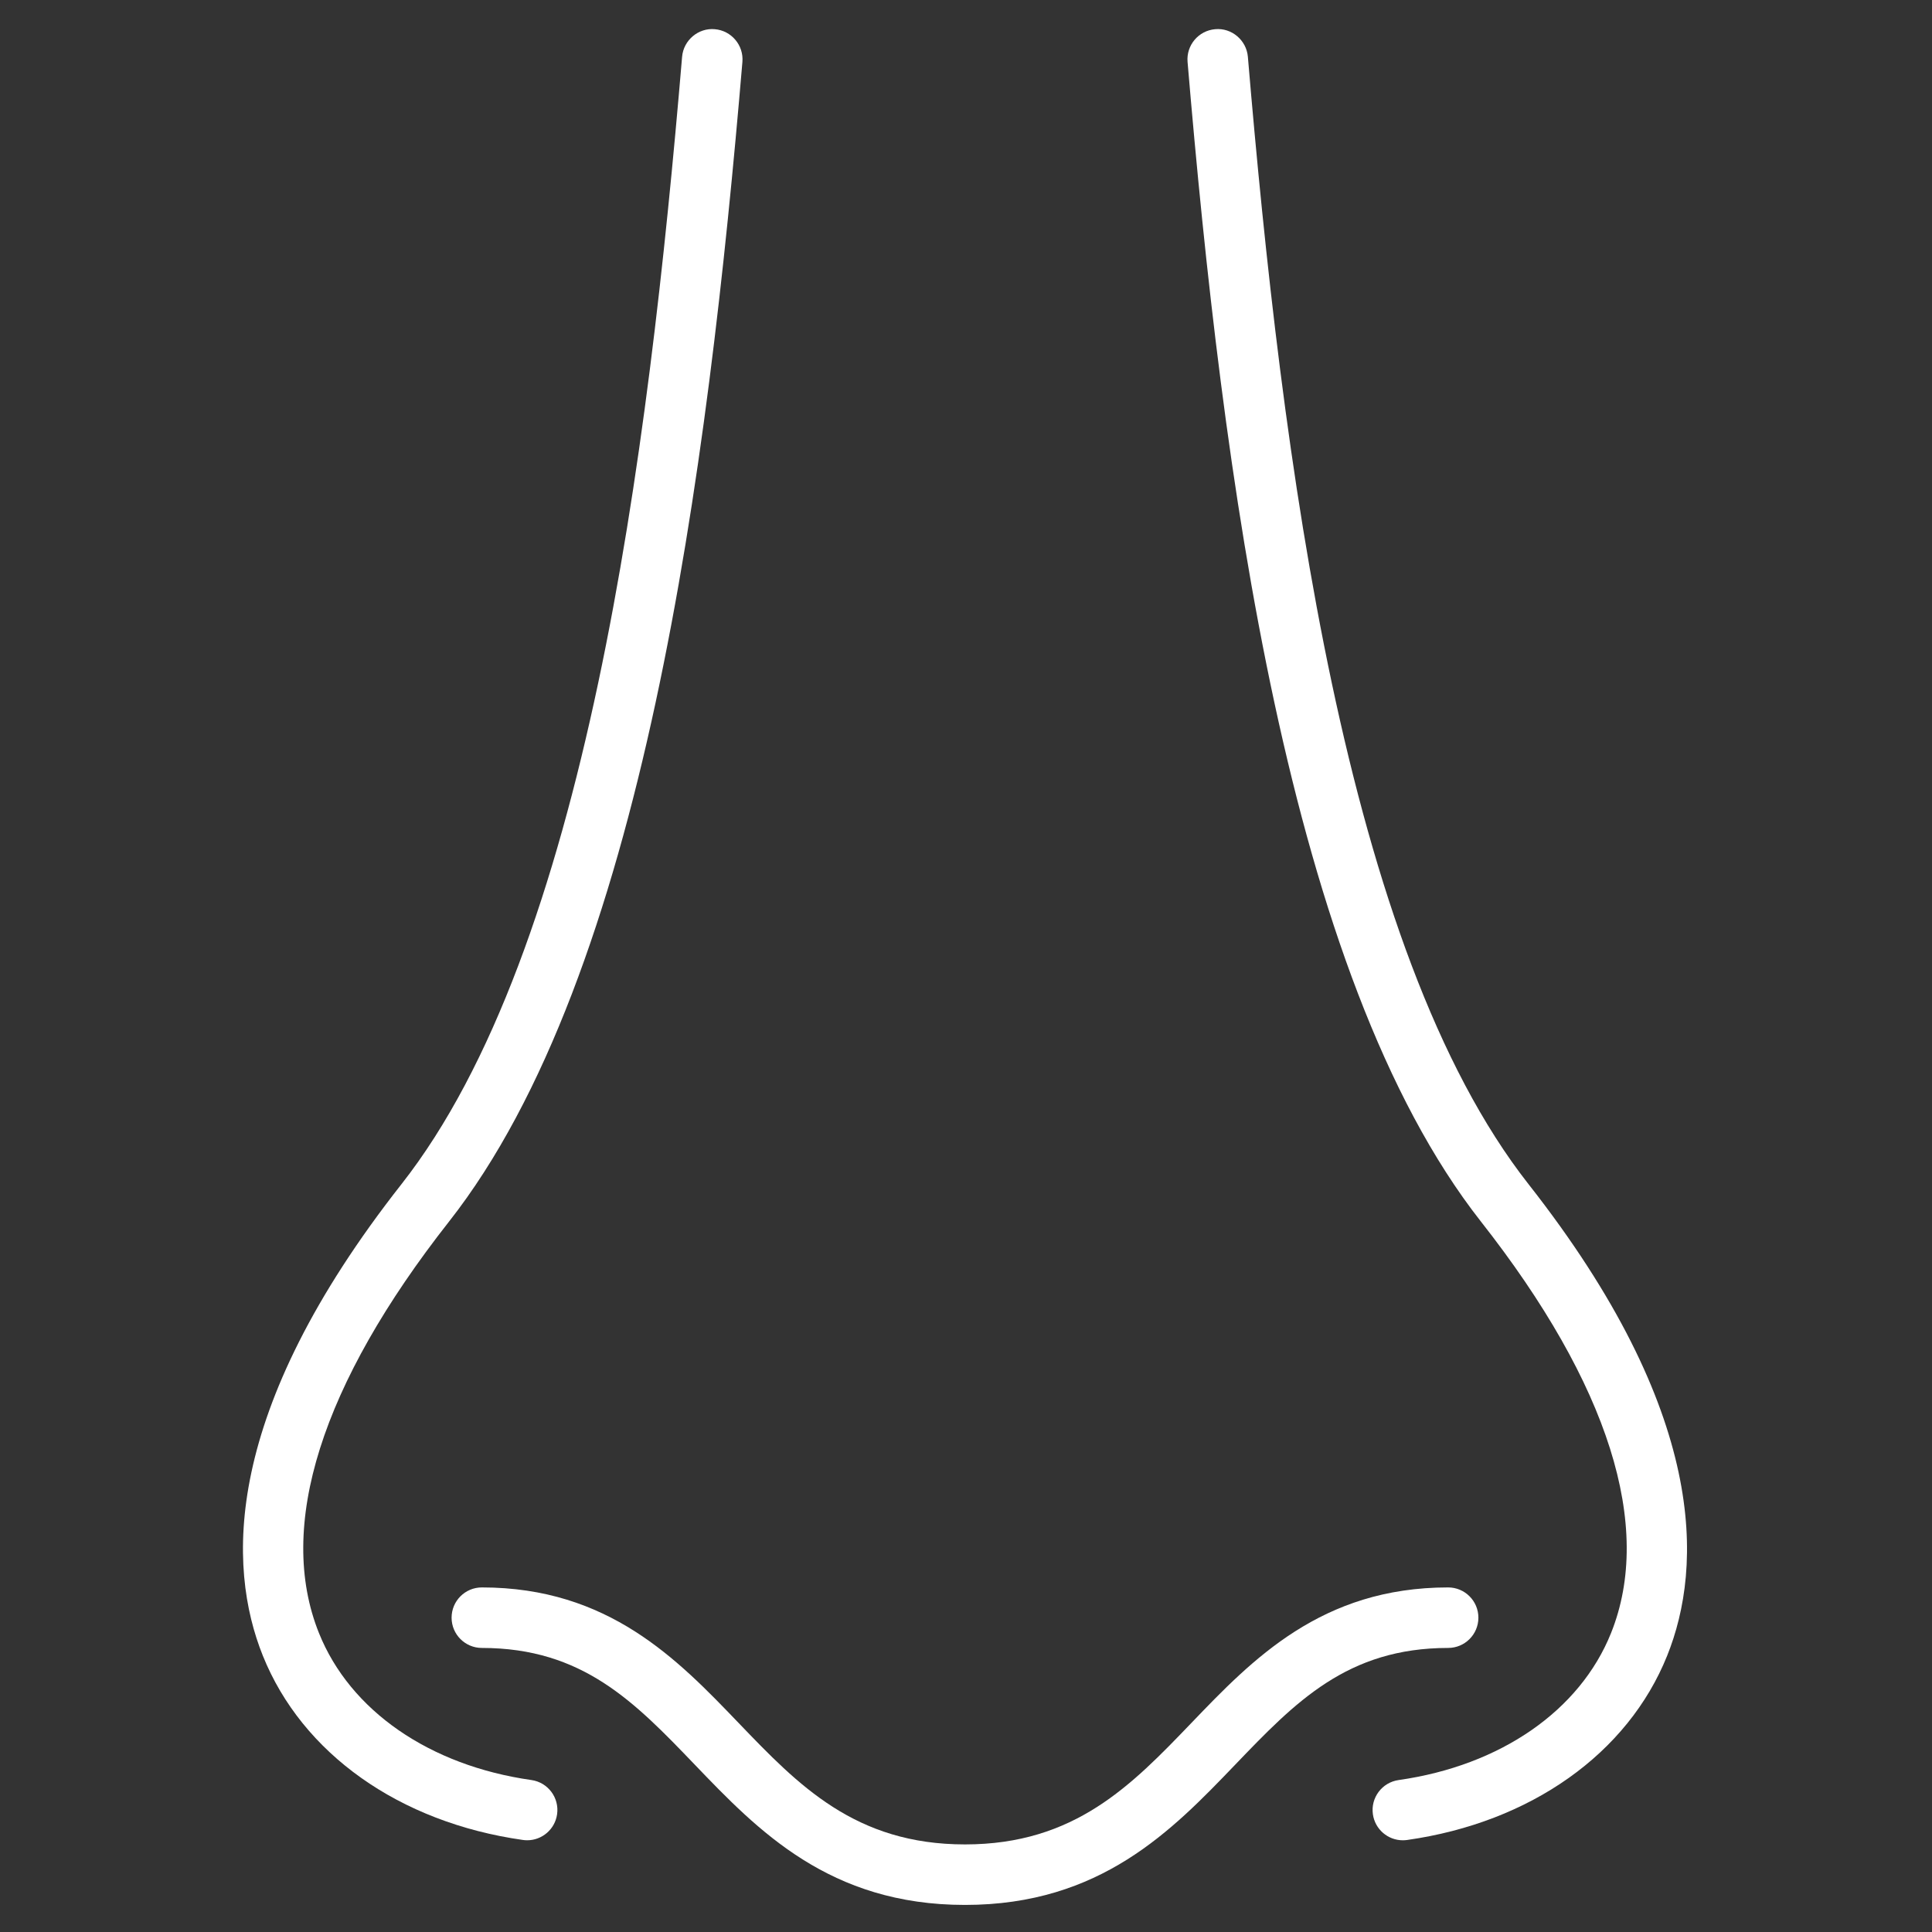
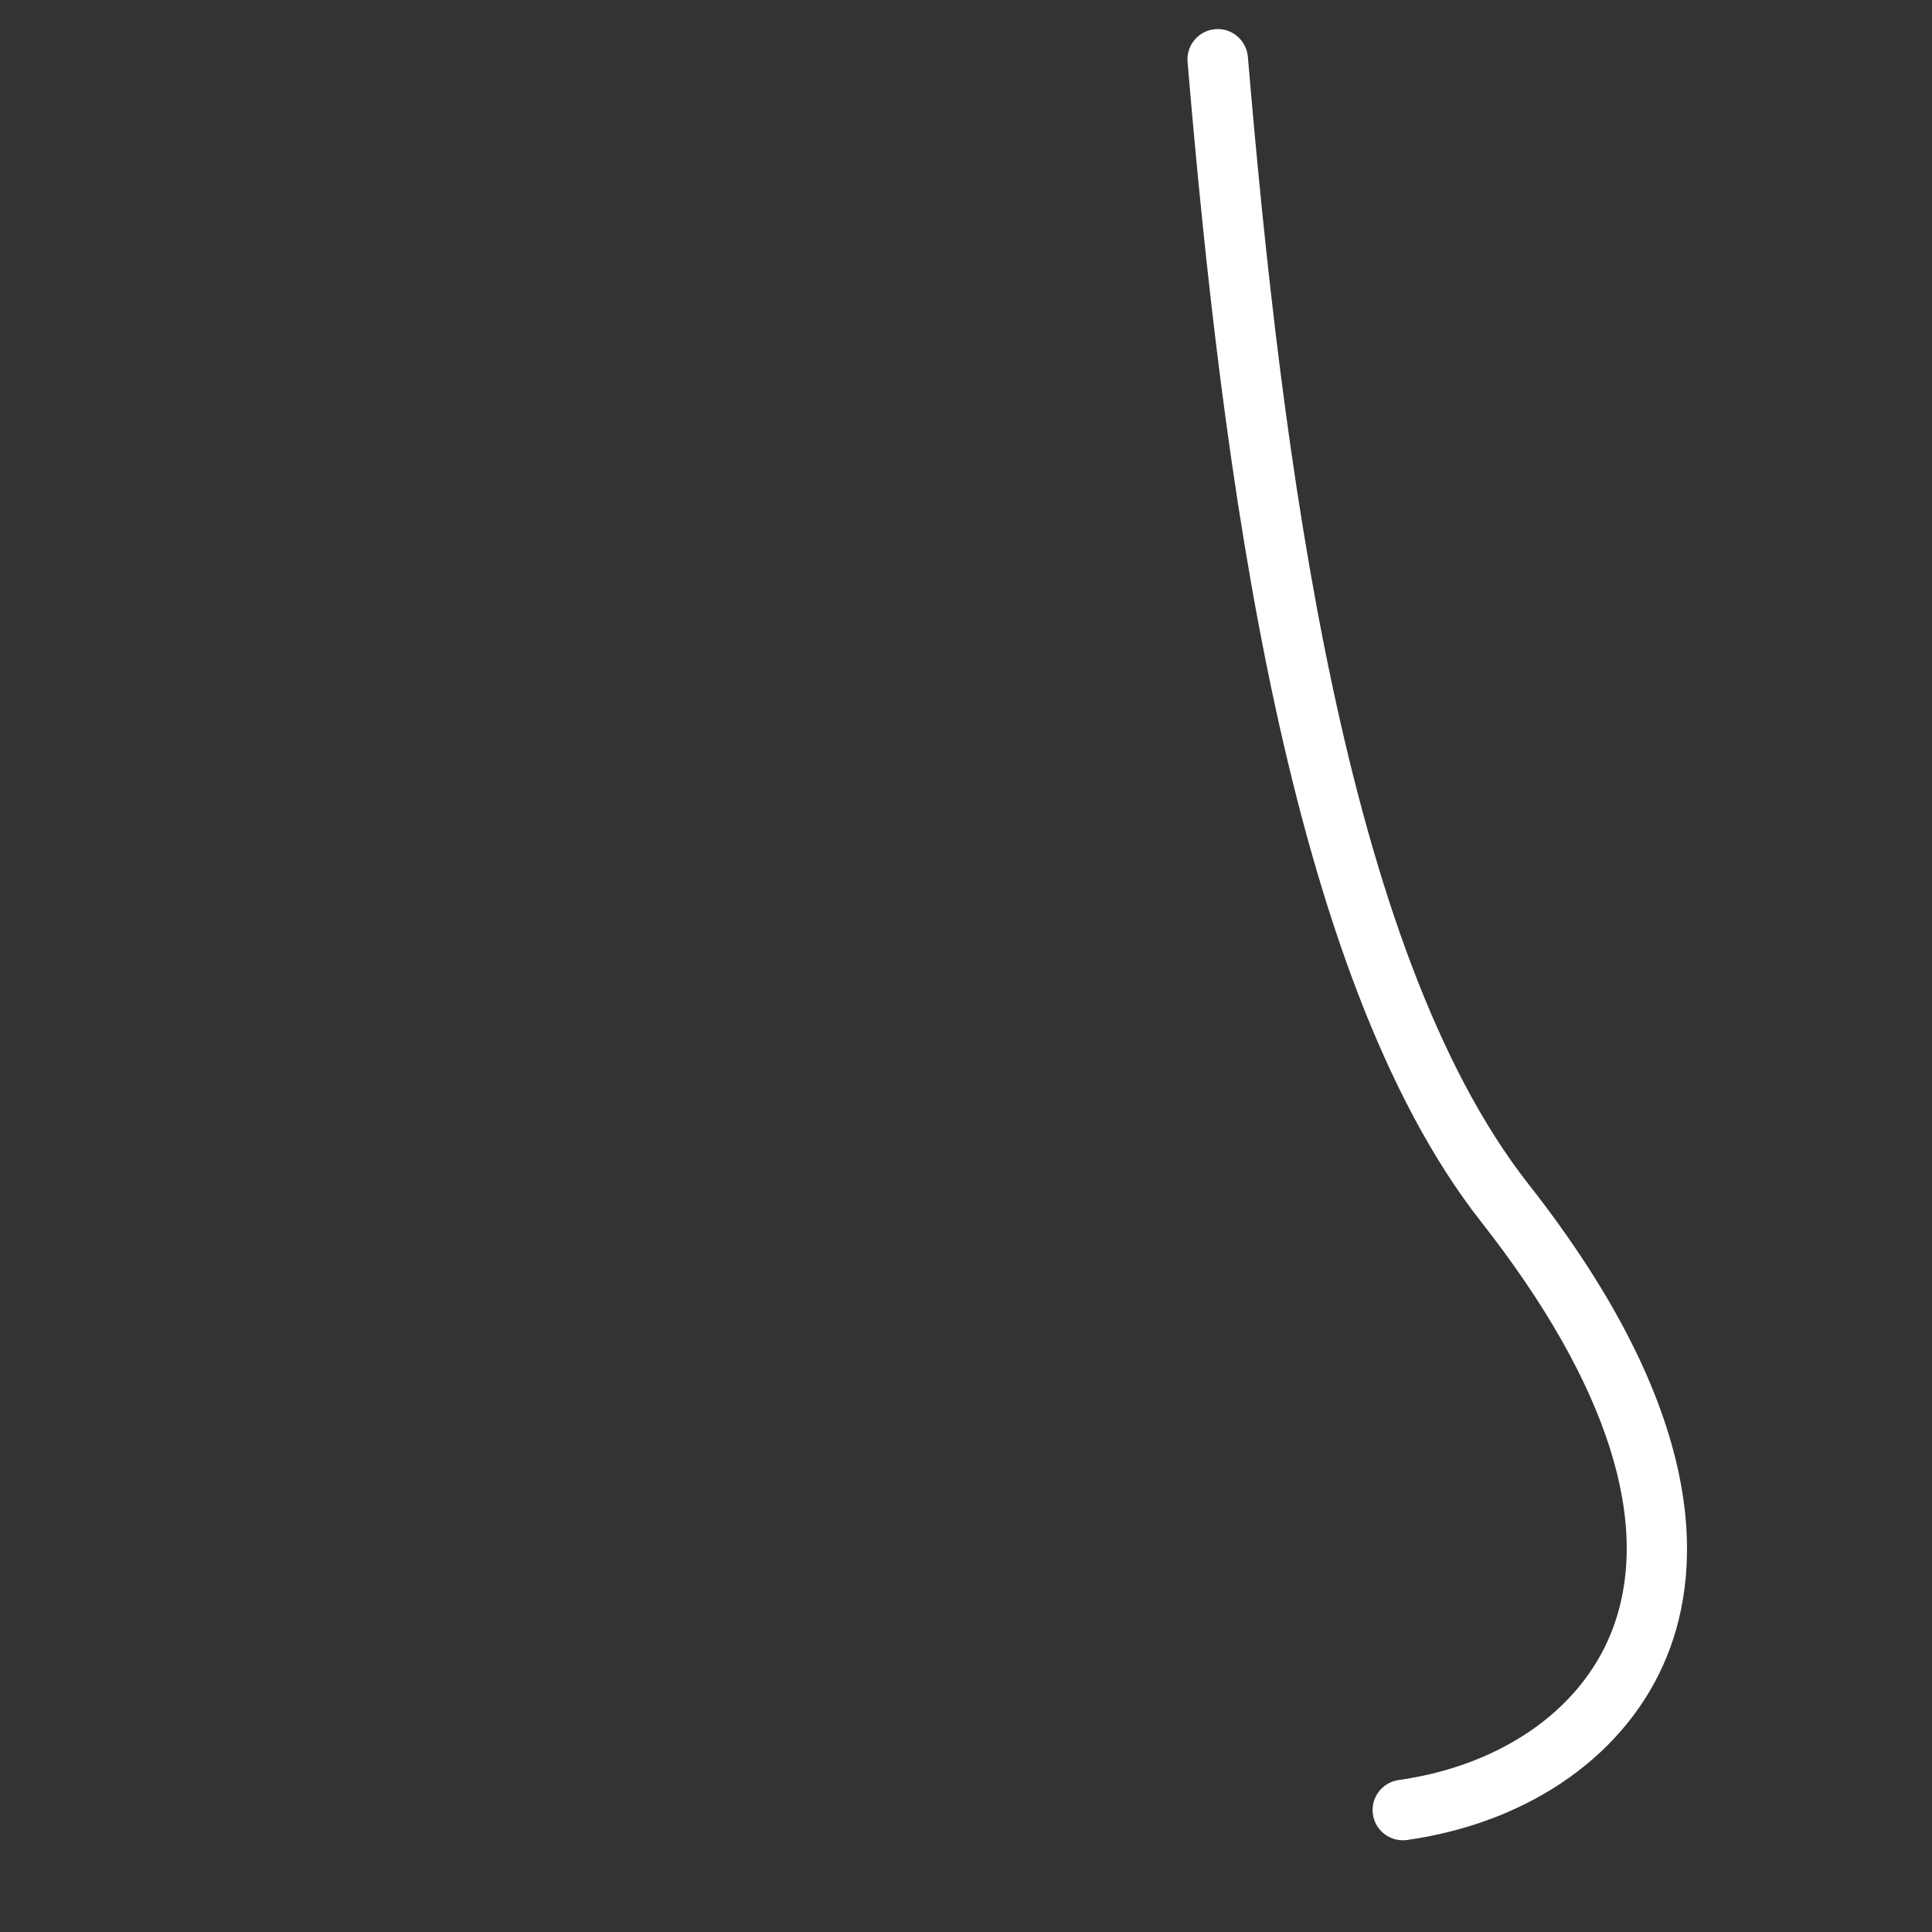
<svg xmlns="http://www.w3.org/2000/svg" width="1080" zoomAndPan="magnify" viewBox="0 0 810 810" height="1080" preserveAspectRatio="xMidYMid meet" version="1.0">
  <rect x="0" y="0" width="810" height="810" fill="#333333" stroke="none" />
  <defs>
    <clipPath id="0dc98bd1e2">
-       <path d="M 189 665 L 620 665 L 620 798.848 L 189 798.848 Z M 189 665 " clip-rule="nonzero" />
-     </clipPath>
+       </clipPath>
  </defs>
-   <path fill="#ffffff" d="M 219.223 771.41 C 219.832 771.496 220.434 771.539 221.027 771.539 C 227.242 771.539 232.672 766.965 233.566 760.629 C 234.547 753.695 229.727 747.277 222.793 746.289 C 180.086 740.23 146.793 717.207 133.73 684.68 C 115.793 640.031 134.641 580.379 188.258 512.152 C 269.641 408.578 296.738 197.906 311.258 25.945 C 311.84 18.969 306.656 12.828 299.68 12.238 C 292.848 11.602 286.562 16.82 285.973 23.812 C 271.758 192.25 245.539 398.191 168.309 496.48 C 93.094 592.199 95.191 656.801 110.188 694.145 C 126.676 735.184 167.438 764.07 219.223 771.41 Z M 219.223 771.41 " fill-opacity="1" fill-rule="nonzero" />
  <path fill="#ffffff" d="M 675.426 684.691 C 662.355 717.215 629.07 740.242 586.363 746.297 C 579.438 747.285 574.602 753.695 575.59 760.637 C 576.488 766.973 581.914 771.547 588.133 771.547 C 588.723 771.547 589.324 771.504 589.934 771.422 C 641.719 764.078 682.48 735.191 698.969 694.152 C 713.965 656.809 716.062 592.211 640.848 496.48 C 563.617 398.184 537.391 192.25 523.176 23.812 C 522.586 16.828 516.352 11.586 509.469 12.238 C 502.492 12.828 497.309 18.961 497.891 25.945 C 512.41 197.898 539.508 408.566 620.891 512.152 C 674.504 580.379 693.355 640.039 675.426 684.691 Z M 675.426 684.691 " fill-opacity="1" fill-rule="nonzero" />
  <g clip-path="url(#0dc98bd1e2)">
-     <path fill="#ffffff" d="M 202.016 665.535 C 195.012 665.535 189.332 671.211 189.332 678.223 C 189.332 685.23 195.012 690.906 202.016 690.906 C 244.297 690.906 266.082 713.594 291.301 739.859 C 317.75 767.422 347.73 798.648 404.574 798.648 C 461.418 798.648 491.398 767.422 517.855 739.859 C 543.066 713.594 564.859 690.906 607.141 690.906 C 614.145 690.906 619.824 685.23 619.824 678.223 C 619.824 671.211 614.145 665.535 607.141 665.535 C 554.043 665.535 525.098 695.684 499.559 722.289 C 474.375 748.512 450.594 773.281 404.574 773.281 C 358.555 773.281 334.773 748.512 309.598 722.289 C 284.059 695.684 255.113 665.535 202.016 665.535 Z M 202.016 665.535 " fill-opacity="1" fill-rule="nonzero" />
-   </g>
+     </g>
</svg>